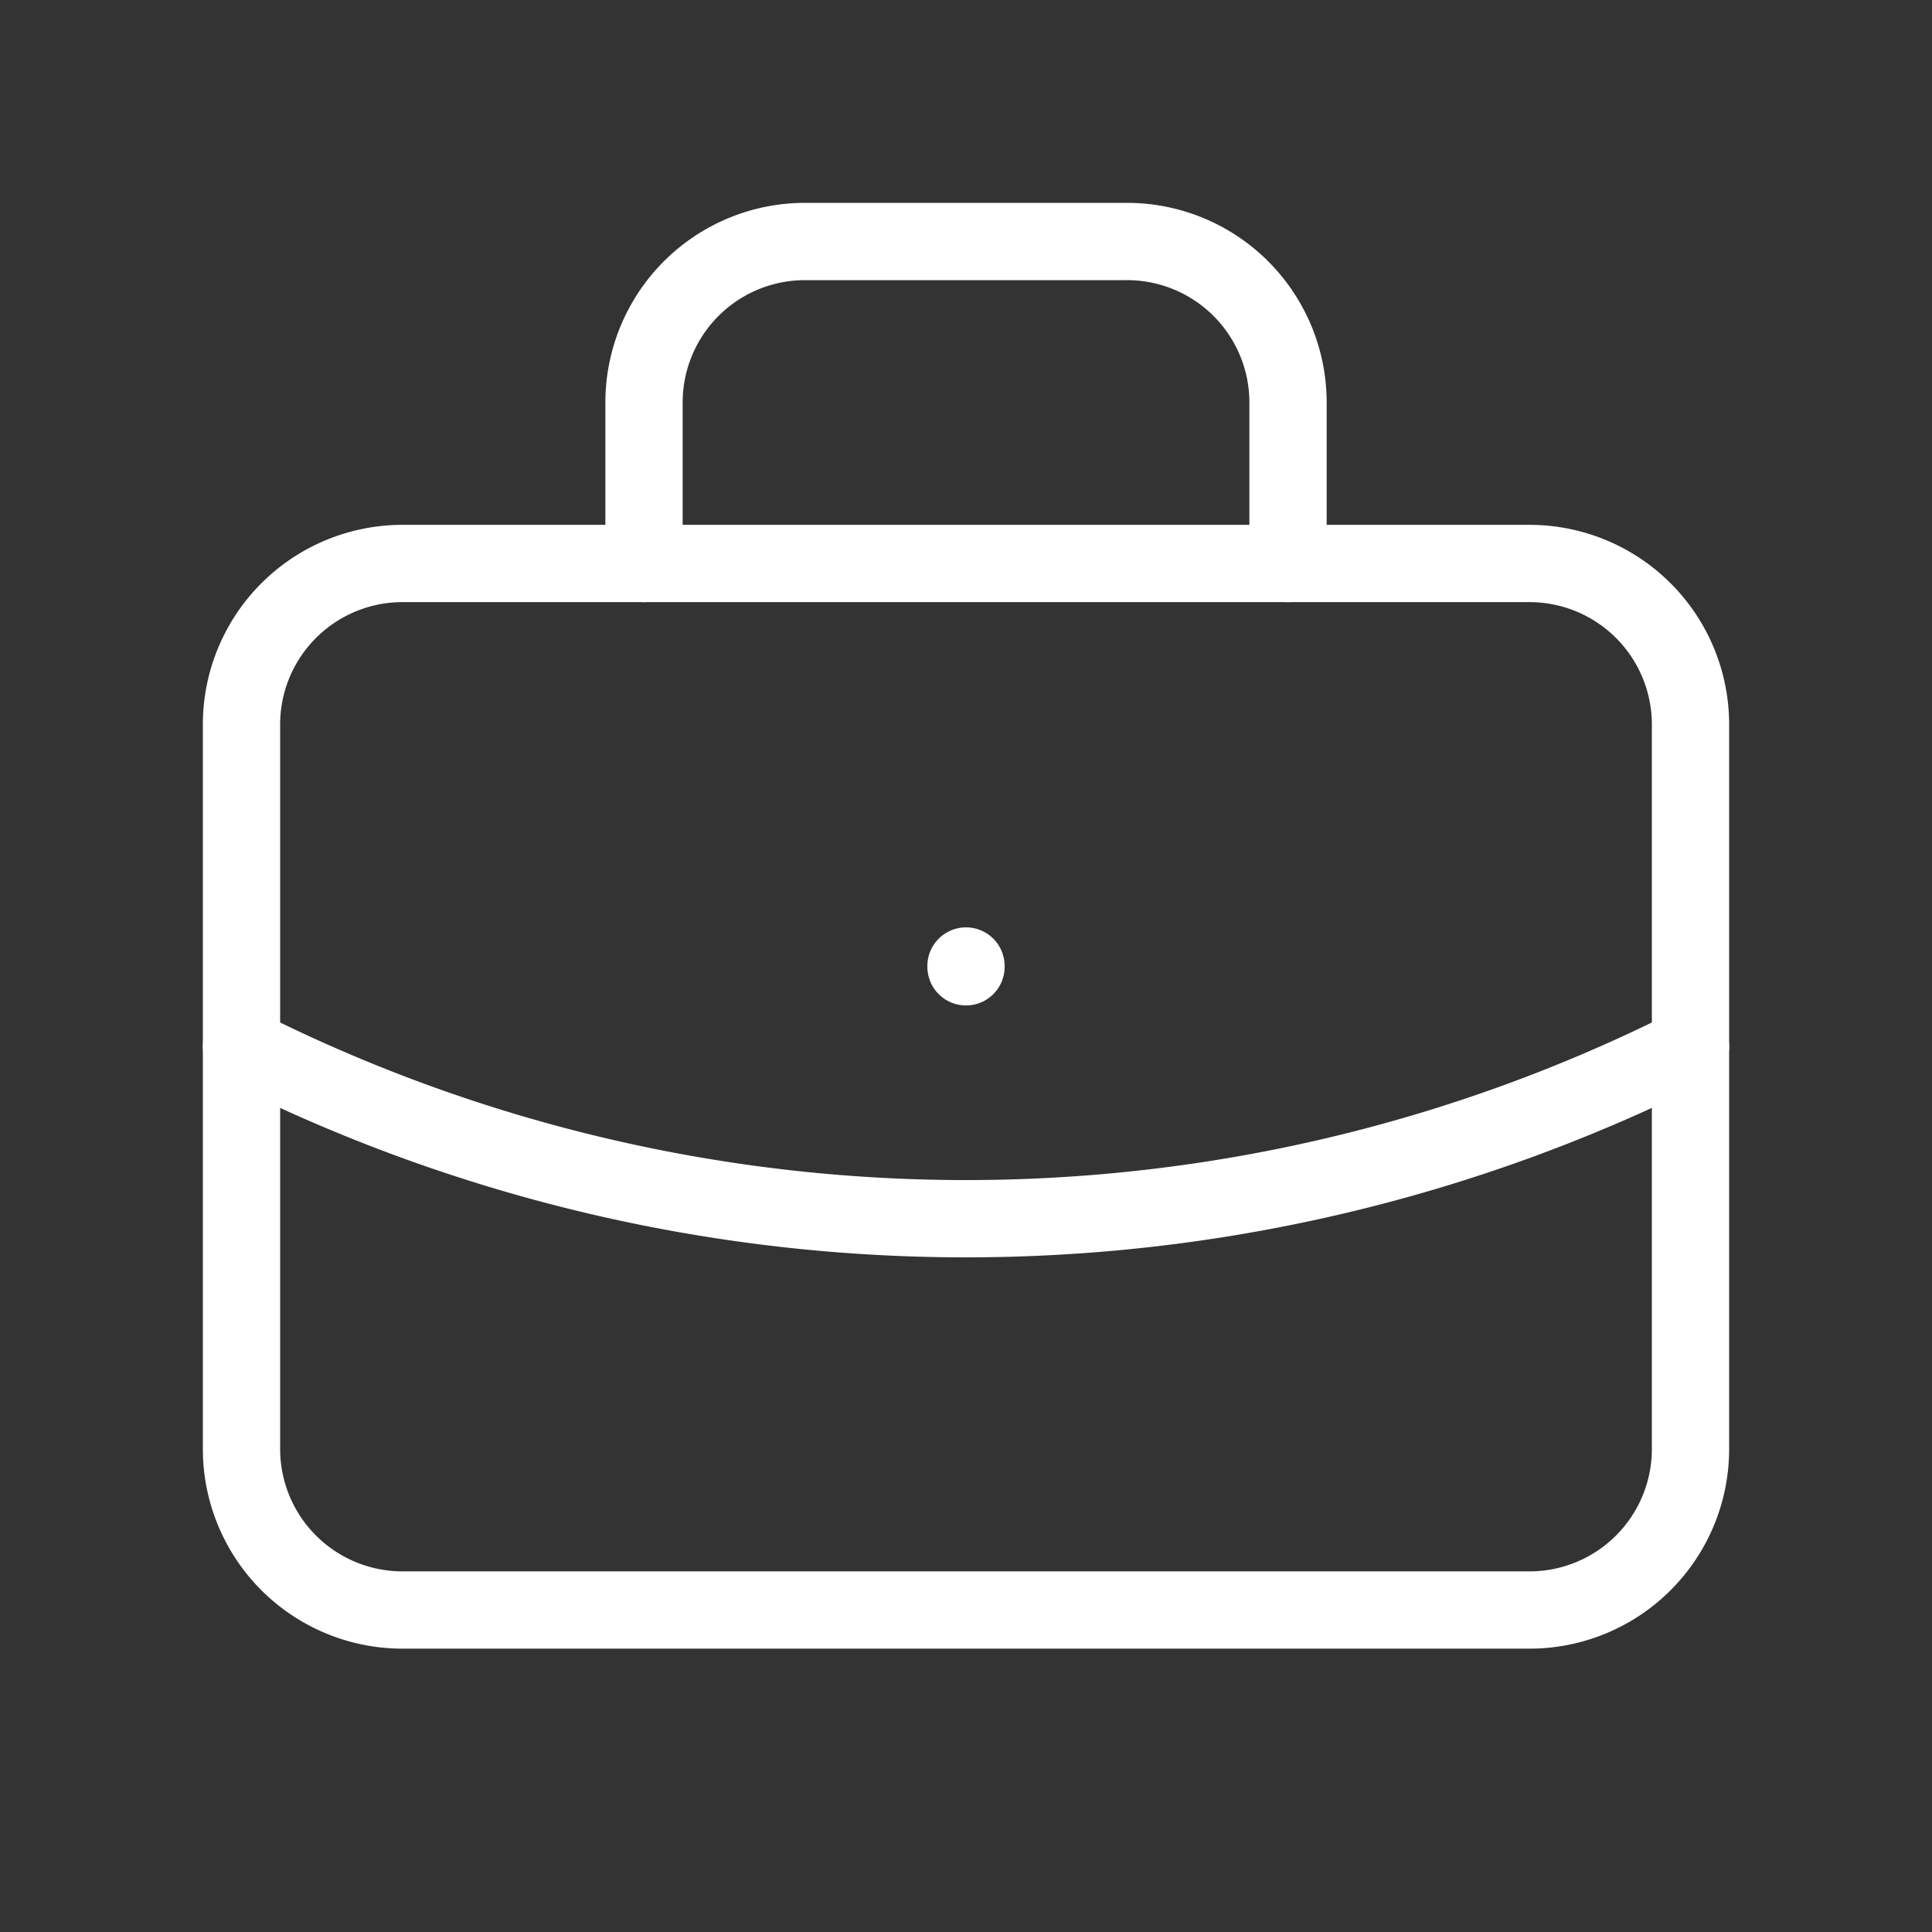
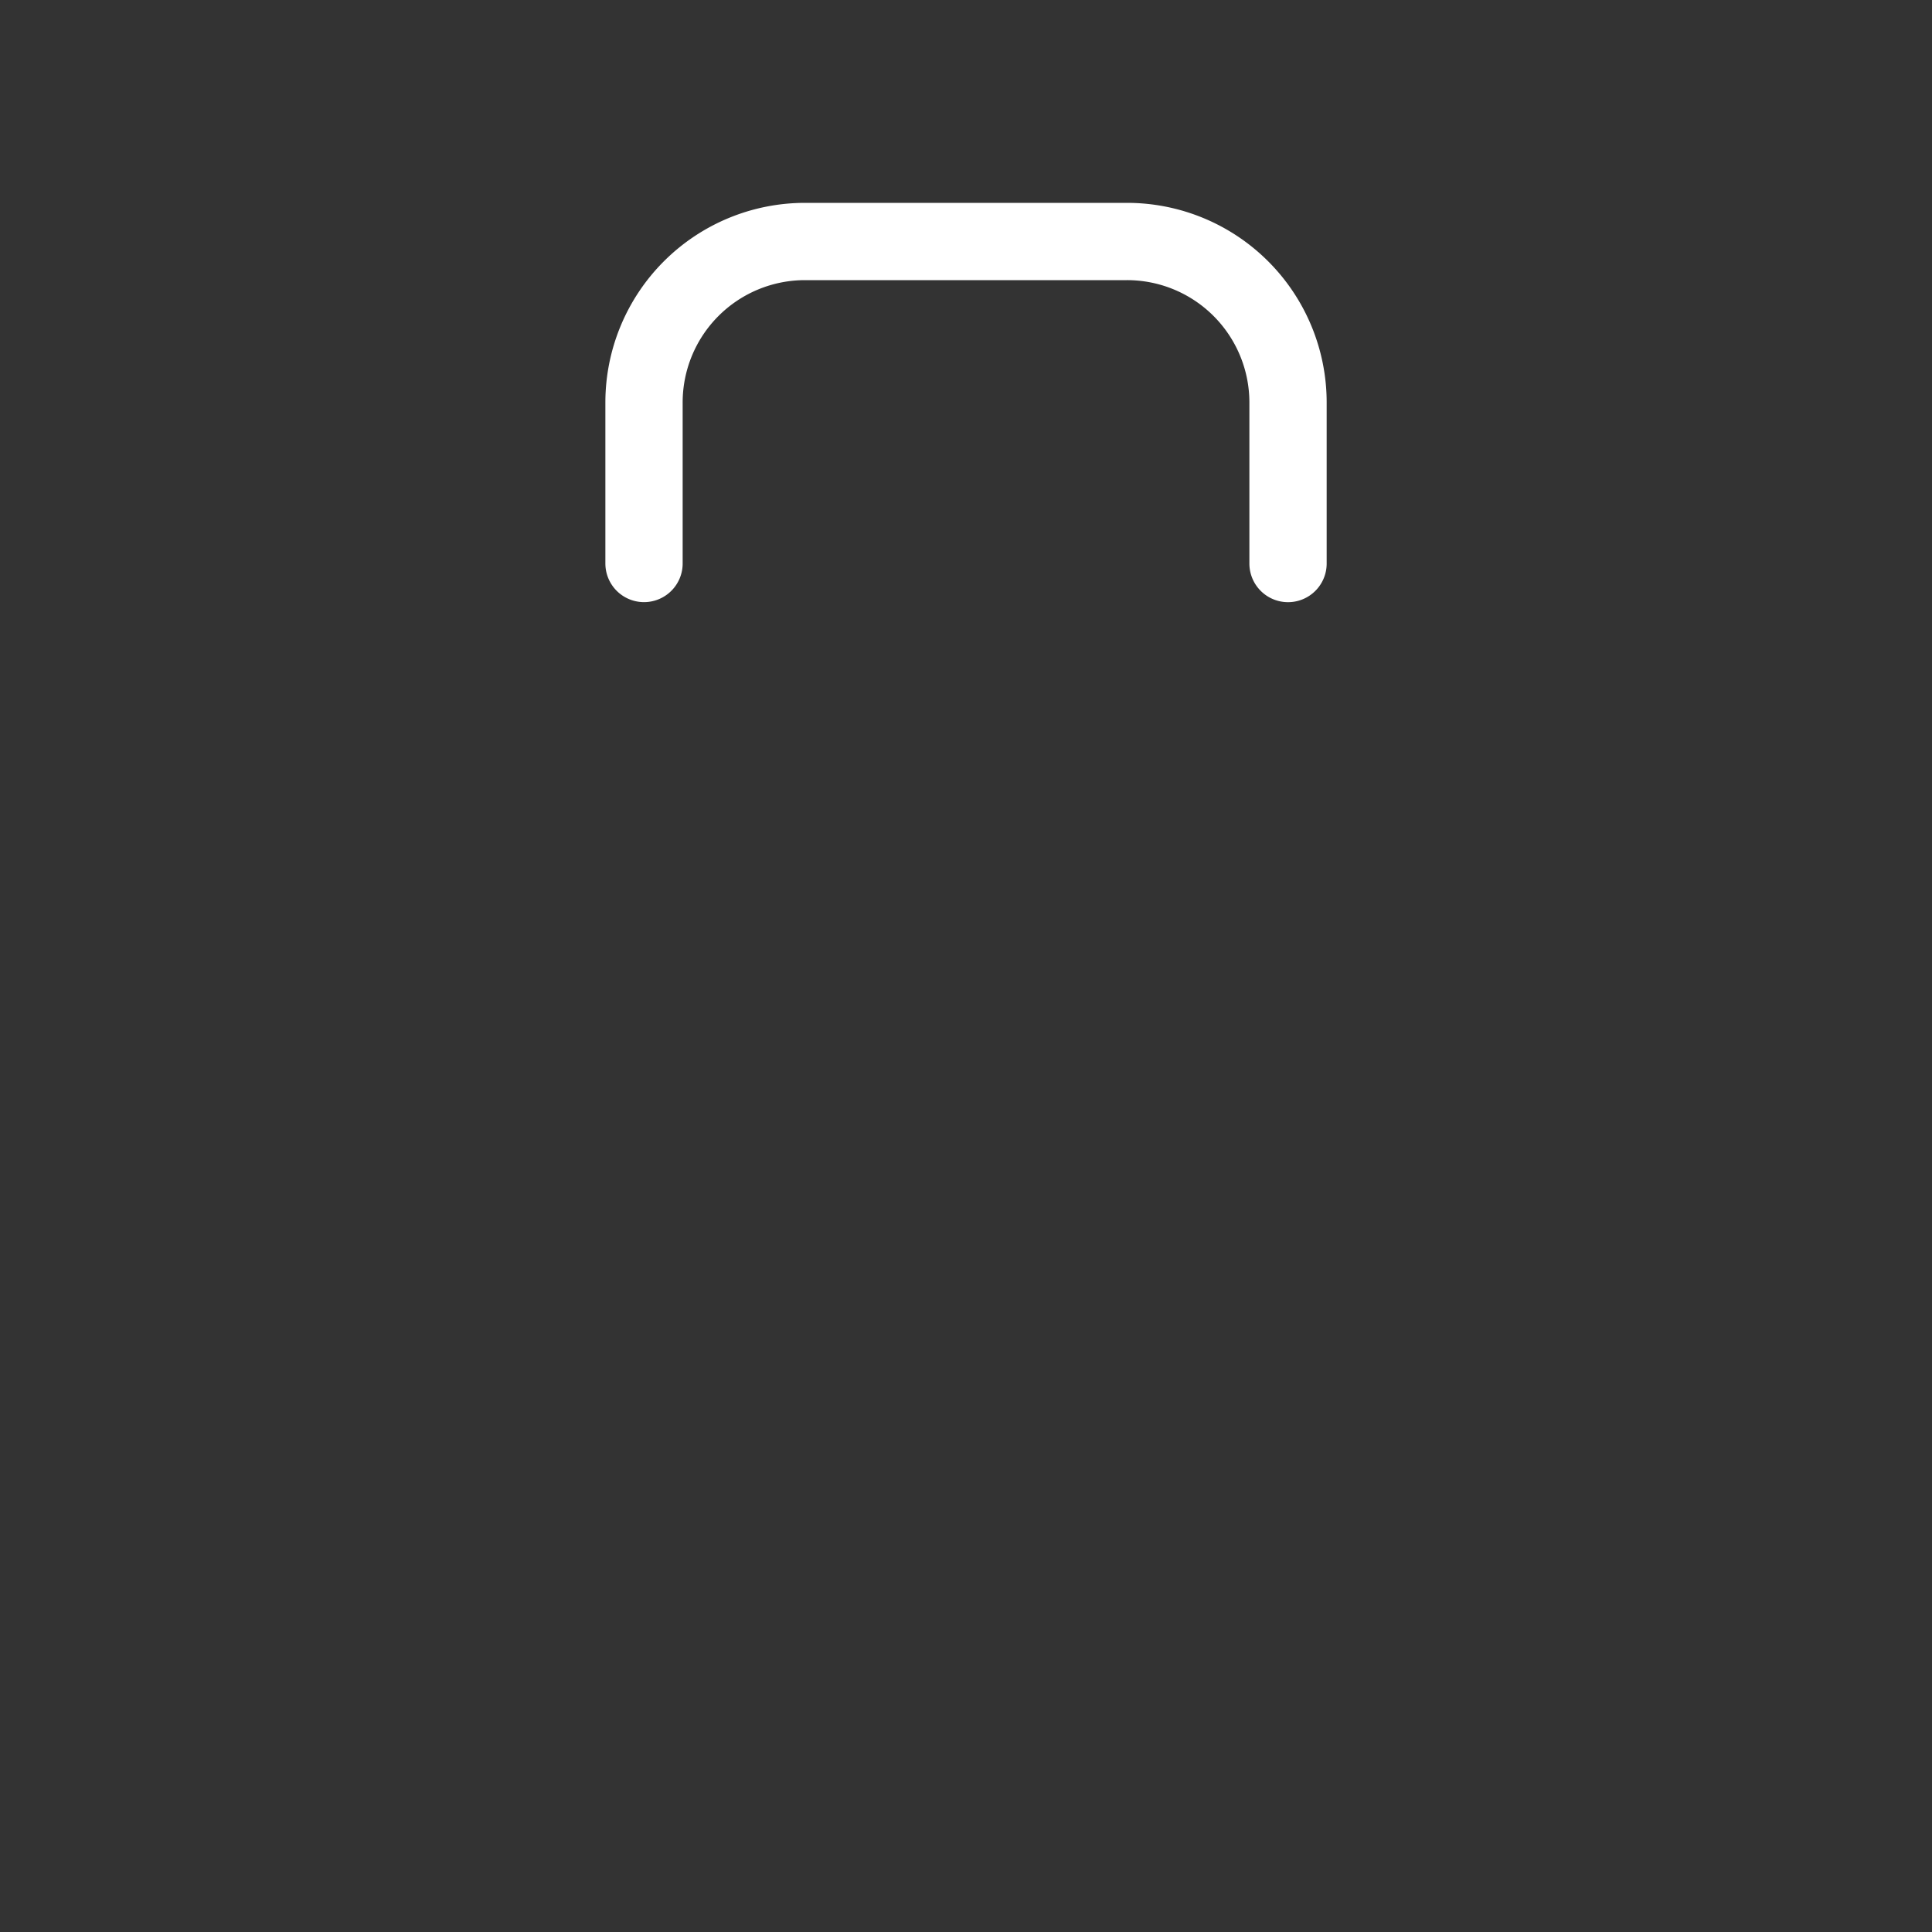
<svg xmlns="http://www.w3.org/2000/svg" id="dk_2" data-name="dk 2" width="50" height="50" viewBox="0 0 50 50">
  <rect x="0" y="0" width="50" height="50" fill="#333333" stroke="none" />
-   <path id="Path_170" data-name="Path 170" d="M0,0H50V50H0Z" fill="none" />
-   <path id="Path_171" data-name="Path 171" d="M3,7m0,4.167A4.167,4.167,0,0,1,7.167,7H36.333A4.167,4.167,0,0,1,40.5,11.167v18.75a4.167,4.167,0,0,1-4.167,4.167H7.167A4.167,4.167,0,0,1,3,29.917Z" transform="translate(3.25 7.583)" fill="none" stroke="#fff" stroke-linecap="round" stroke-linejoin="round" stroke-width="2" />
  <path id="Path_172" data-name="Path 172" d="M8,11.333V7.167A4.167,4.167,0,0,1,12.167,3H20.5a4.167,4.167,0,0,1,4.167,4.167v4.167" transform="translate(8.667 3.25)" fill="none" stroke="#fff" stroke-linecap="round" stroke-linejoin="round" stroke-width="2" />
-   <path id="Path_173" data-name="Path 173" d="M12,12v.021" transform="translate(13 13)" fill="none" stroke="#fff" stroke-linecap="round" stroke-linejoin="round" stroke-width="2" />
-   <path id="Path_174" data-name="Path 174" d="M3,13a41.667,41.667,0,0,0,37.5,0" transform="translate(3.25 14.083)" fill="none" stroke="#fff" stroke-linecap="round" stroke-linejoin="round" stroke-width="2" />
</svg>